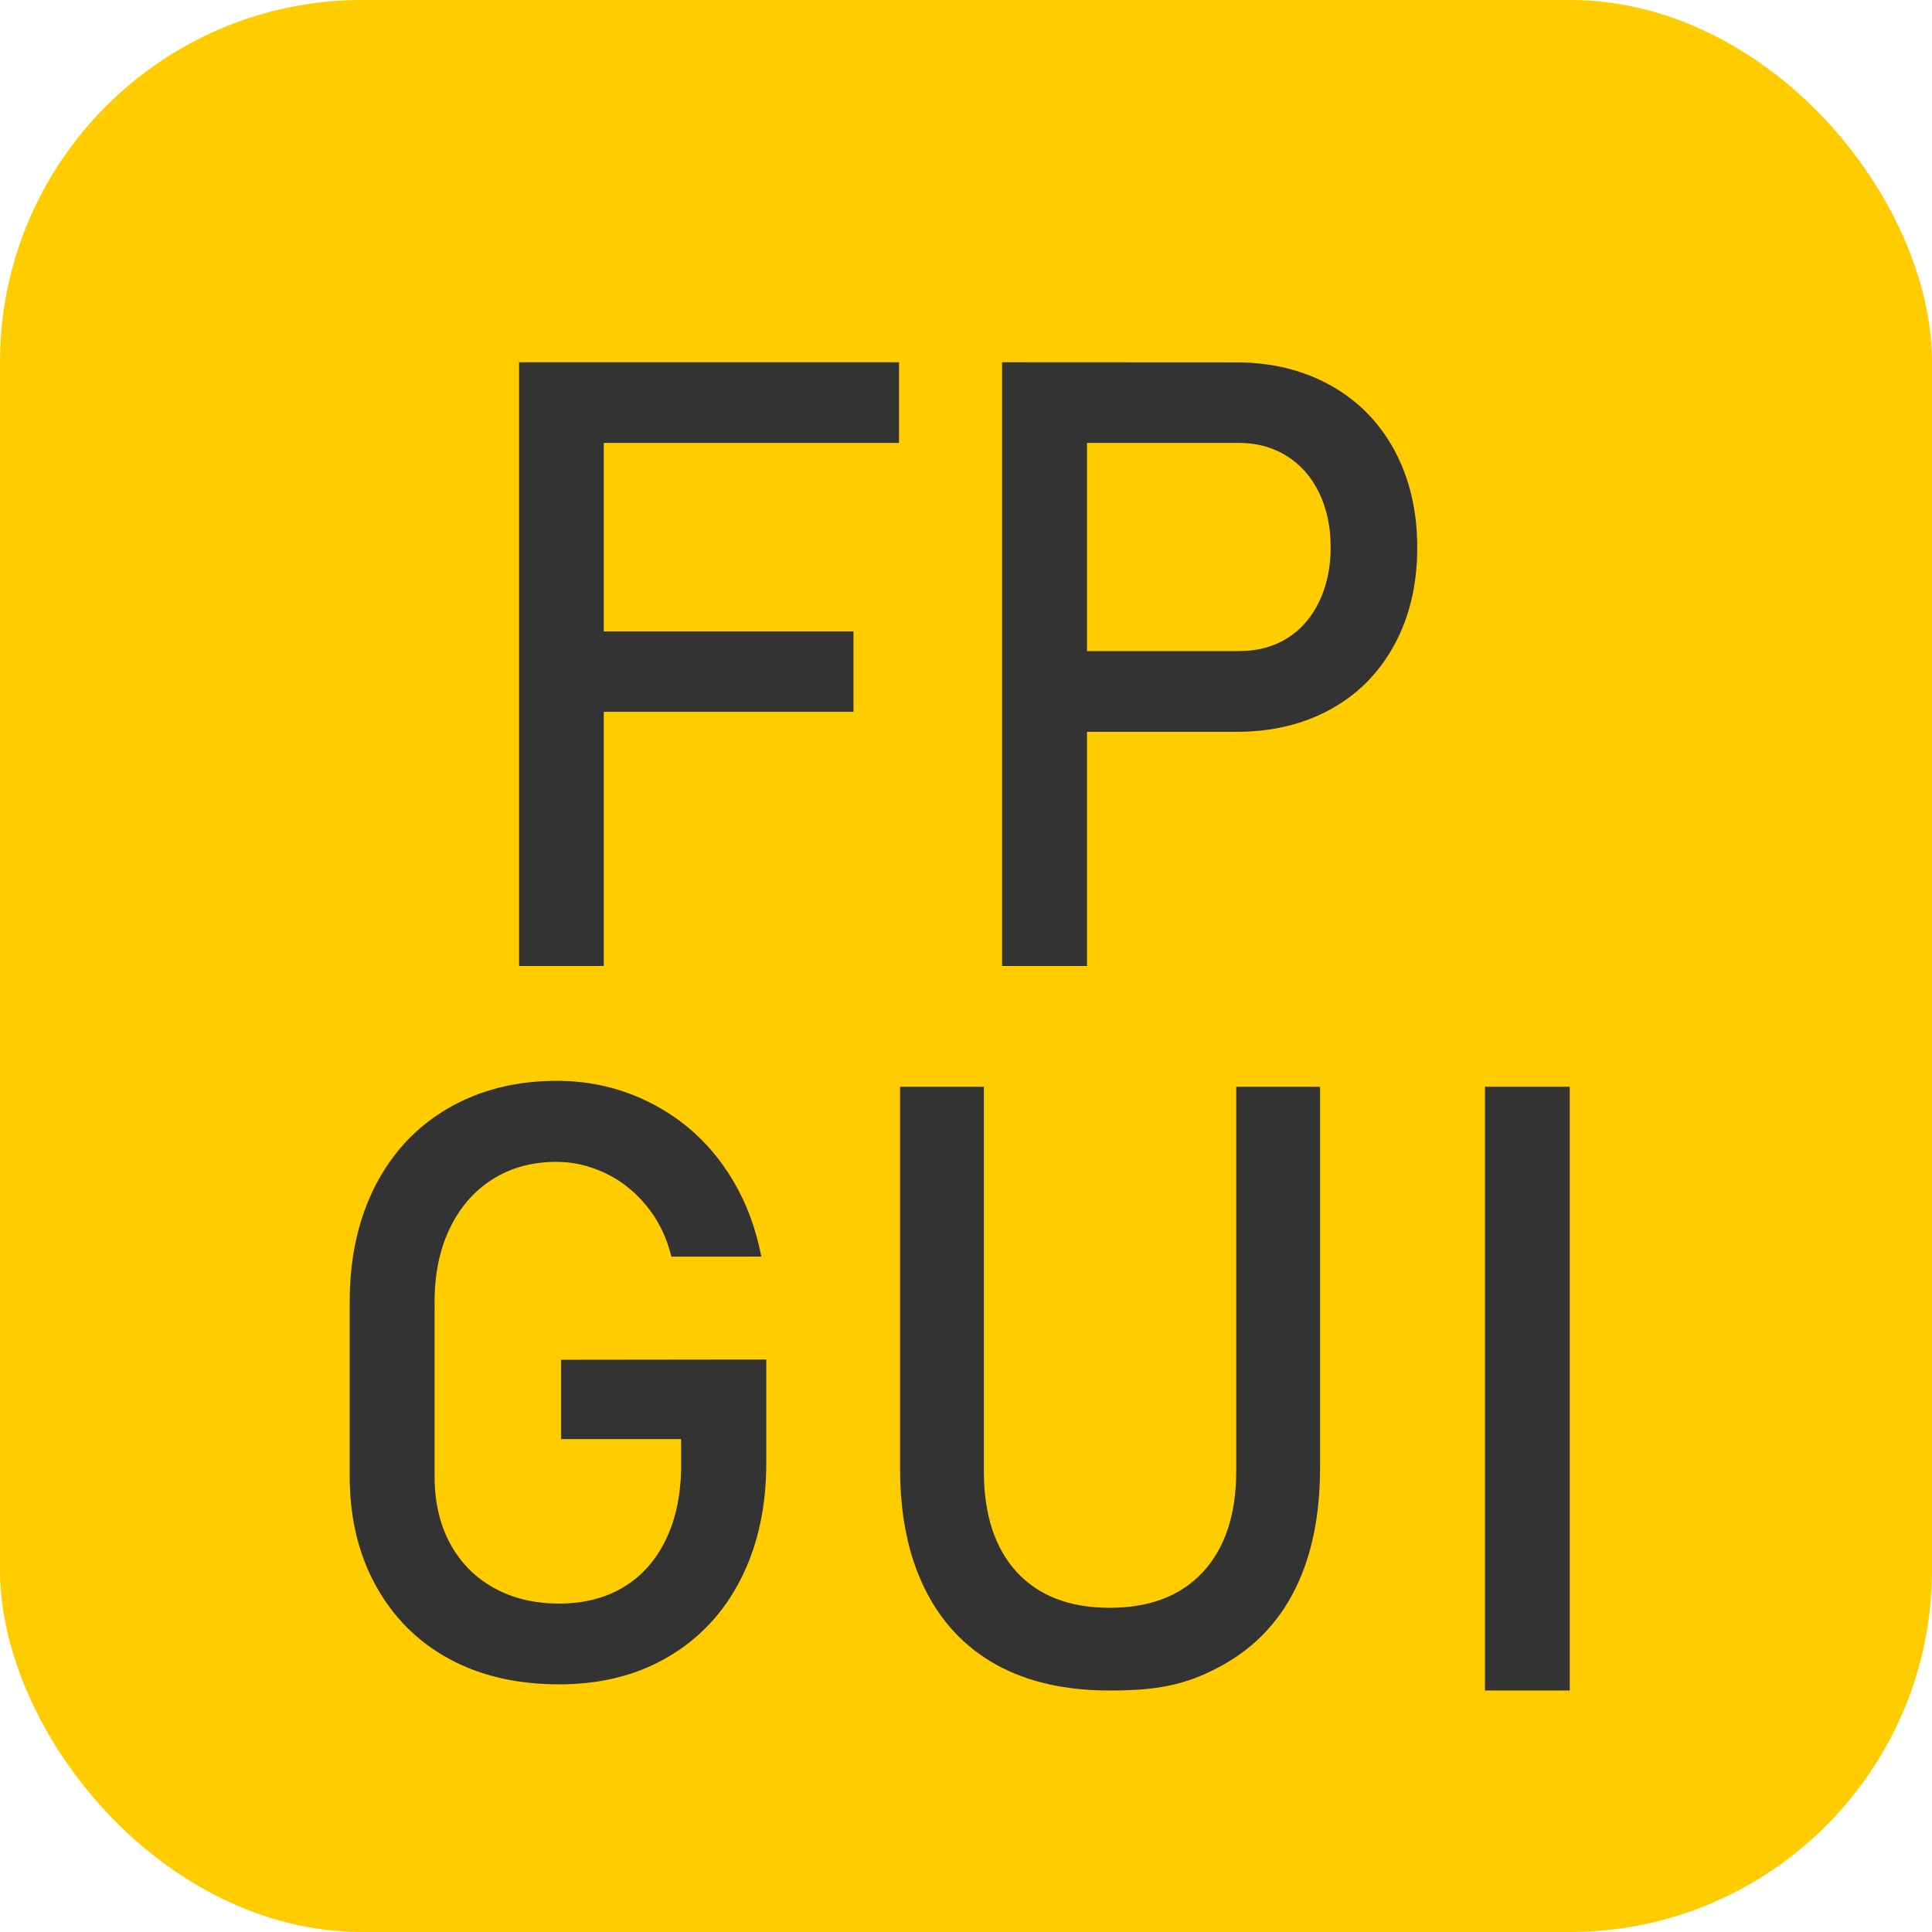
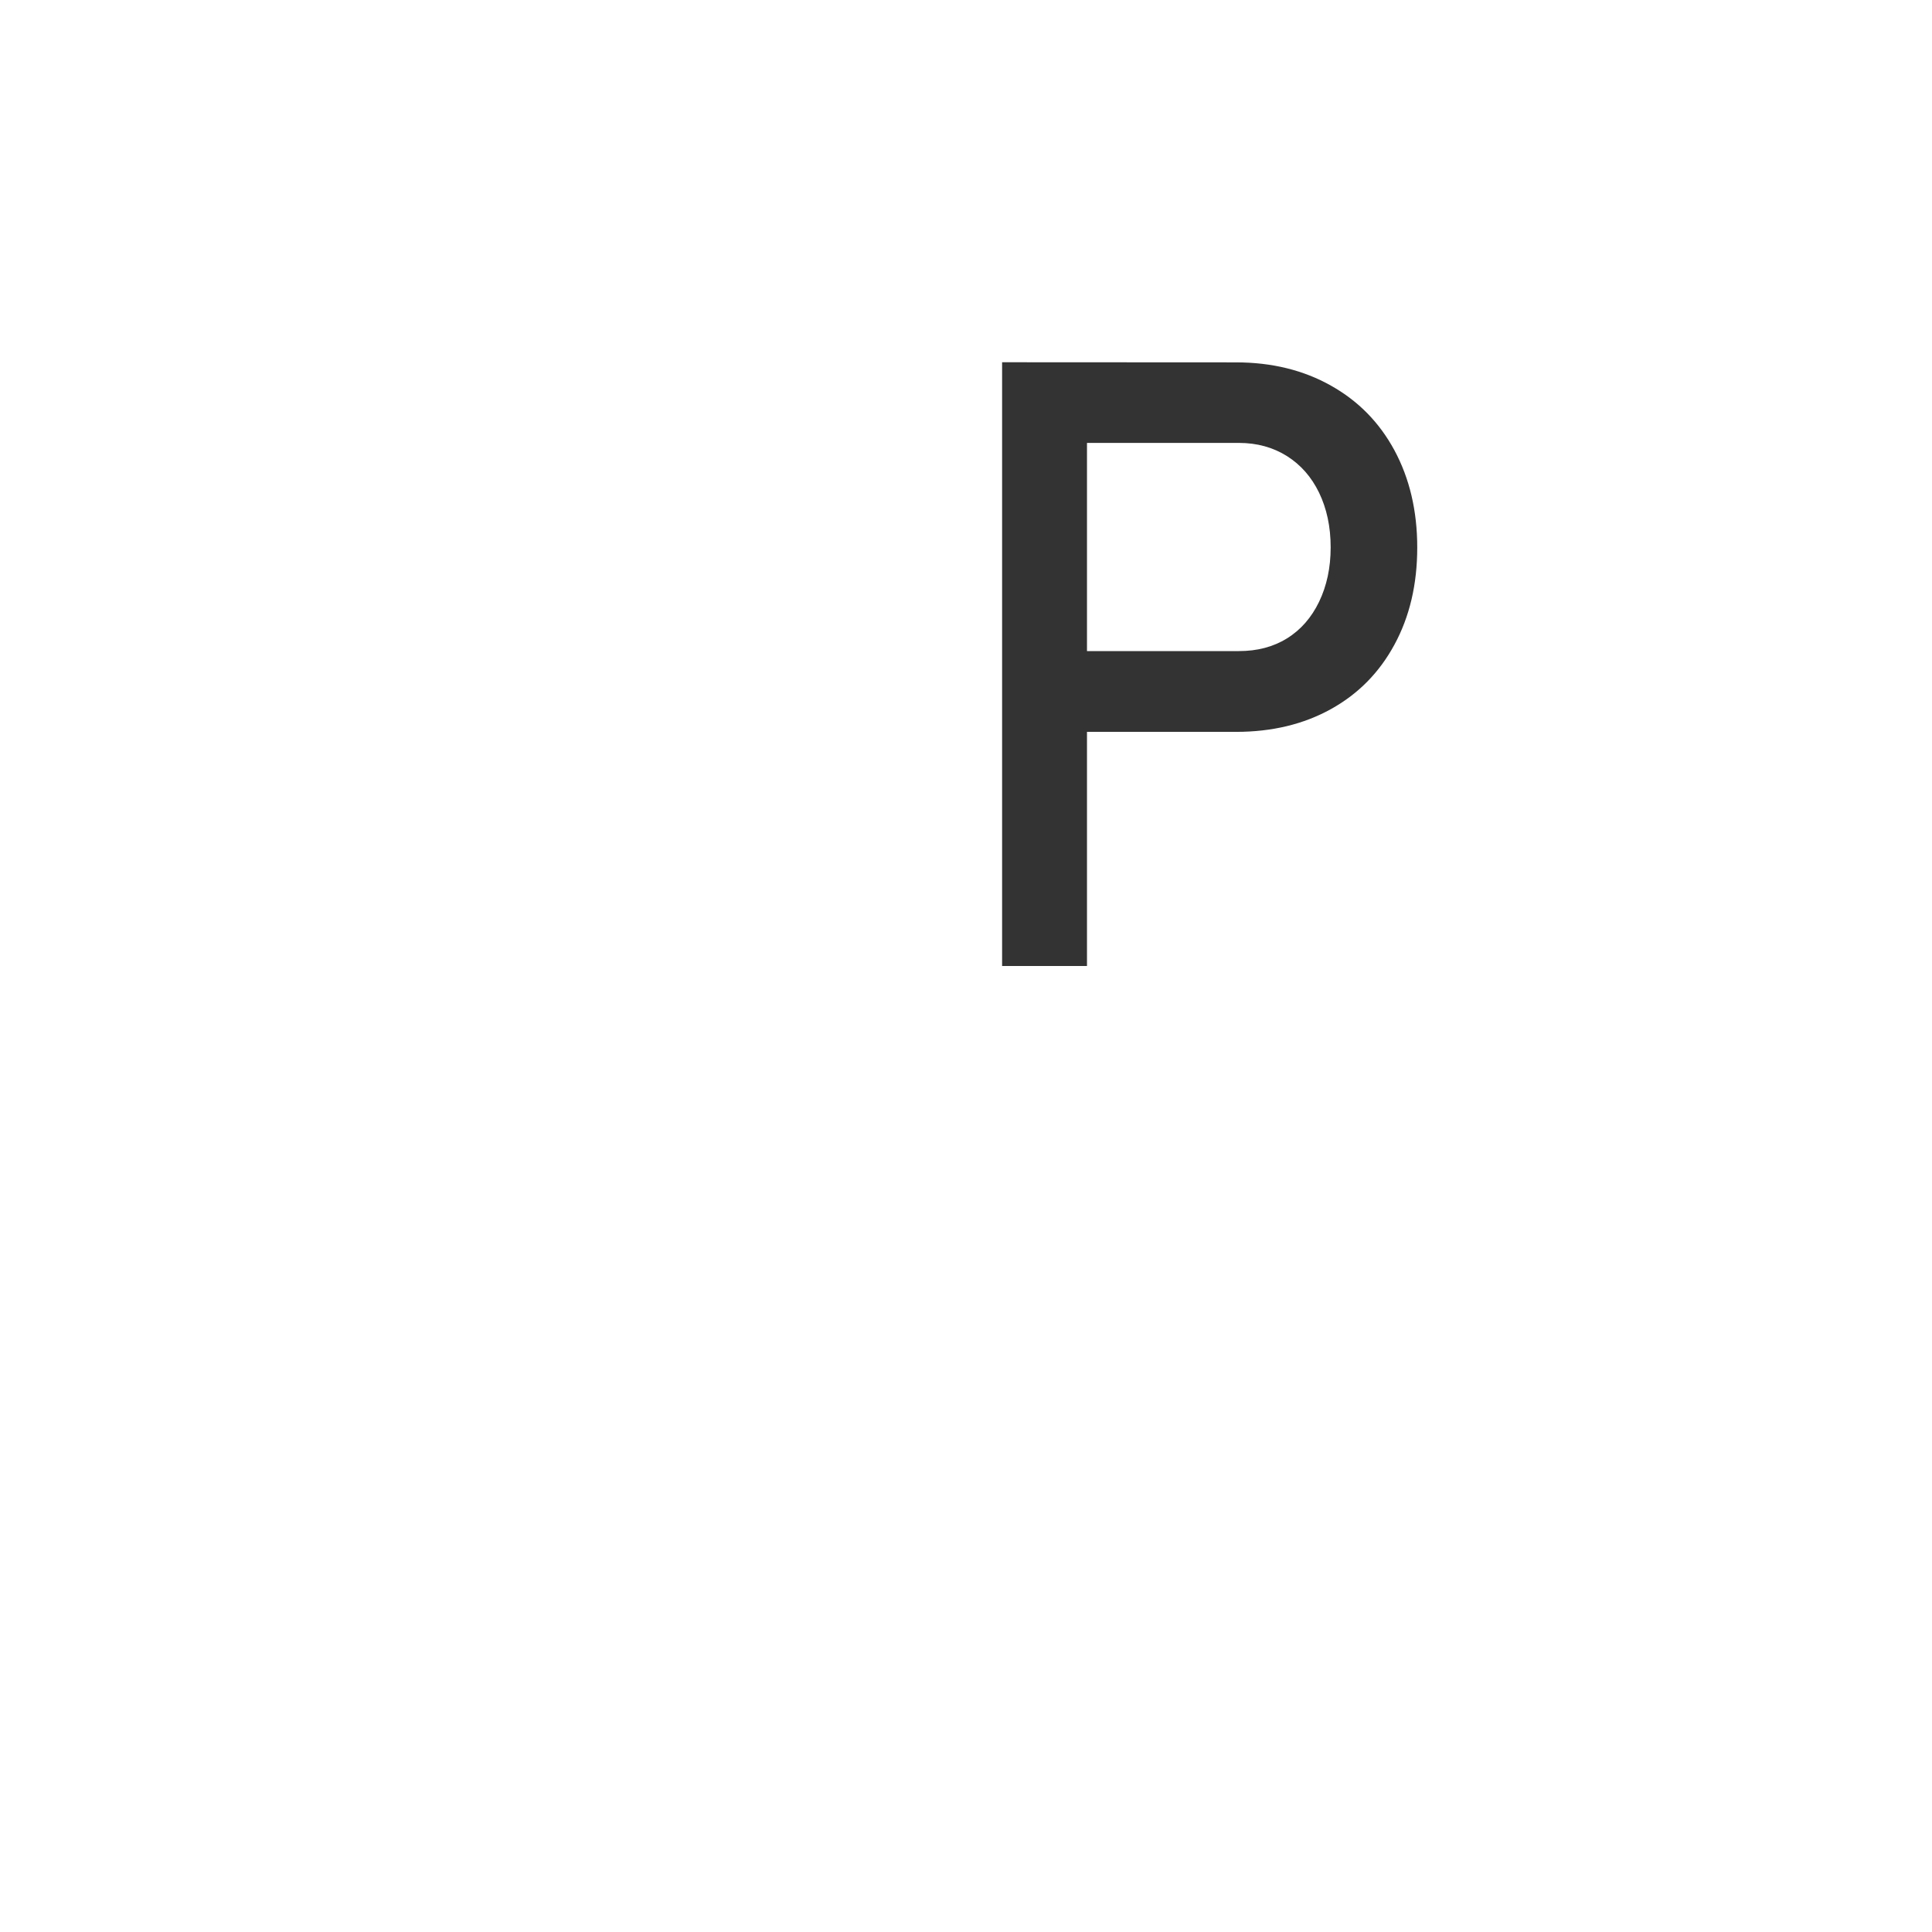
<svg xmlns="http://www.w3.org/2000/svg" xmlns:ns1="http://sodipodi.sourceforge.net/DTD/sodipodi-0.dtd" xmlns:ns2="http://www.inkscape.org/namespaces/inkscape" height="16" width="16" version="1.1" id="svg5" ns1:docname="issue_fpgui.svg" ns2:export-filename="issue_fpgui.png" ns2:export-xdpi="96" ns2:export-ydpi="96" ns2:version="1.3-alpha (2a5ddc9d23, 2023-03-29)">
  <defs id="defs5" />
  <ns1:namedview id="namedview5" pagecolor="#ffffff" bordercolor="#000000" borderopacity="0.25" ns2:showpageshadow="2" ns2:pageopacity="0.0" ns2:pagecheckerboard="0" ns2:deskcolor="#d1d1d1" showgrid="true" ns2:zoom="56.8125" ns2:cx="8" ns2:cy="8" ns2:current-layer="svg5">
    <ns2:grid id="grid5" units="px" originx="0" originy="0" spacingx="0.5" spacingy="0.5" empcolor="#0099e5" empopacity="0.302" color="#0099e5" opacity="0.149" empspacing="2" dotted="false" gridanglex="30" gridanglez="30" visible="true" />
  </ns1:namedview>
-   <rect fill="#fc0" height="16" rx="3" width="16" id="rect1" />
  <g fill="#333" stroke-width="1" id="g5">
-     <path d="m6.346 11.259v.856c0 .364-.07.685-.212.964-.141.277-.342.491-.603.644-.258.151-.558.226-.9.226-.346 0-.651-.069-.913-.212-.261-.142-.463-.346-.606-.606-.144-.261-.216-.563-.216-.906v-1.445c0-.364.071-.684.212-.96.142-.276.342-.489.6-.64.261-.152.562-.229.903-.229.281 0 .538.062.775.182.237.12.437.289.596.509.159.22.267.475.323.765h-.745c-.04-.164-.109-.304-.206-.421-.097-.119-.21-.208-.34-.27-.131-.062-.265-.094-.404-.094-.202 0-.38.048-.532.145-.153.097-.27.233-.354.408-.083.173-.125.375-.125.606v1.445c0 .211.042.397.128.556.085.157.205.28.361.367.157.088.338.131.542.131.202 0 .38-.044.532-.135.153-.091.271-.225.354-.398.083-.173.125-.378.125-.617v-.212h-.994v-.657z" id="path1" />
-     <path d="m13 14h-.702v-5h.702z" id="path2" />
-     <path d="m9.189 14c-.365 0-.679-.07-.939-.214-.259-.144-.457-.355-.592-.63-.137-.277-.204-.609-.204-.997v-3.159h.694v3.182c0 .361.091.64.272.837.182.197.438.296.769.296.334 0 .59-.099.773-.296.183-.198.276-.477.276-.837v-3.182h.694v3.159c0 .388-.068.721-.204.997-.136.275-.335.483-.596.63-.317.178-.573.214-.943.214z" id="path3" />
-     <path d="m4.299 3v5h.701v-2.105h2.068v-.666h-2.068v-1.561h2.445v-.668z" id="path4" />
    <path d="m8.299 3v5h.703v-1.939h1.234c.298 0 .56-.063.787-.189.227-.126.401-.304.525-.533.126-.232.189-.5.189-.805 0-.305-.064-.573-.189-.805-.125-.231-.299-.408-.525-.535-.227-.128-.489-.193-.787-.193zm.703.668h1.258c.151 0 .283.037.398.109.114.072.203.173.266.303.063.131.096.281.096.453 0 .17-.033.32-.096.451-.063.13-.151.232-.266.303-.115.071-.247.105-.398.105h-1.258z" id="path5" />
  </g>
</svg>